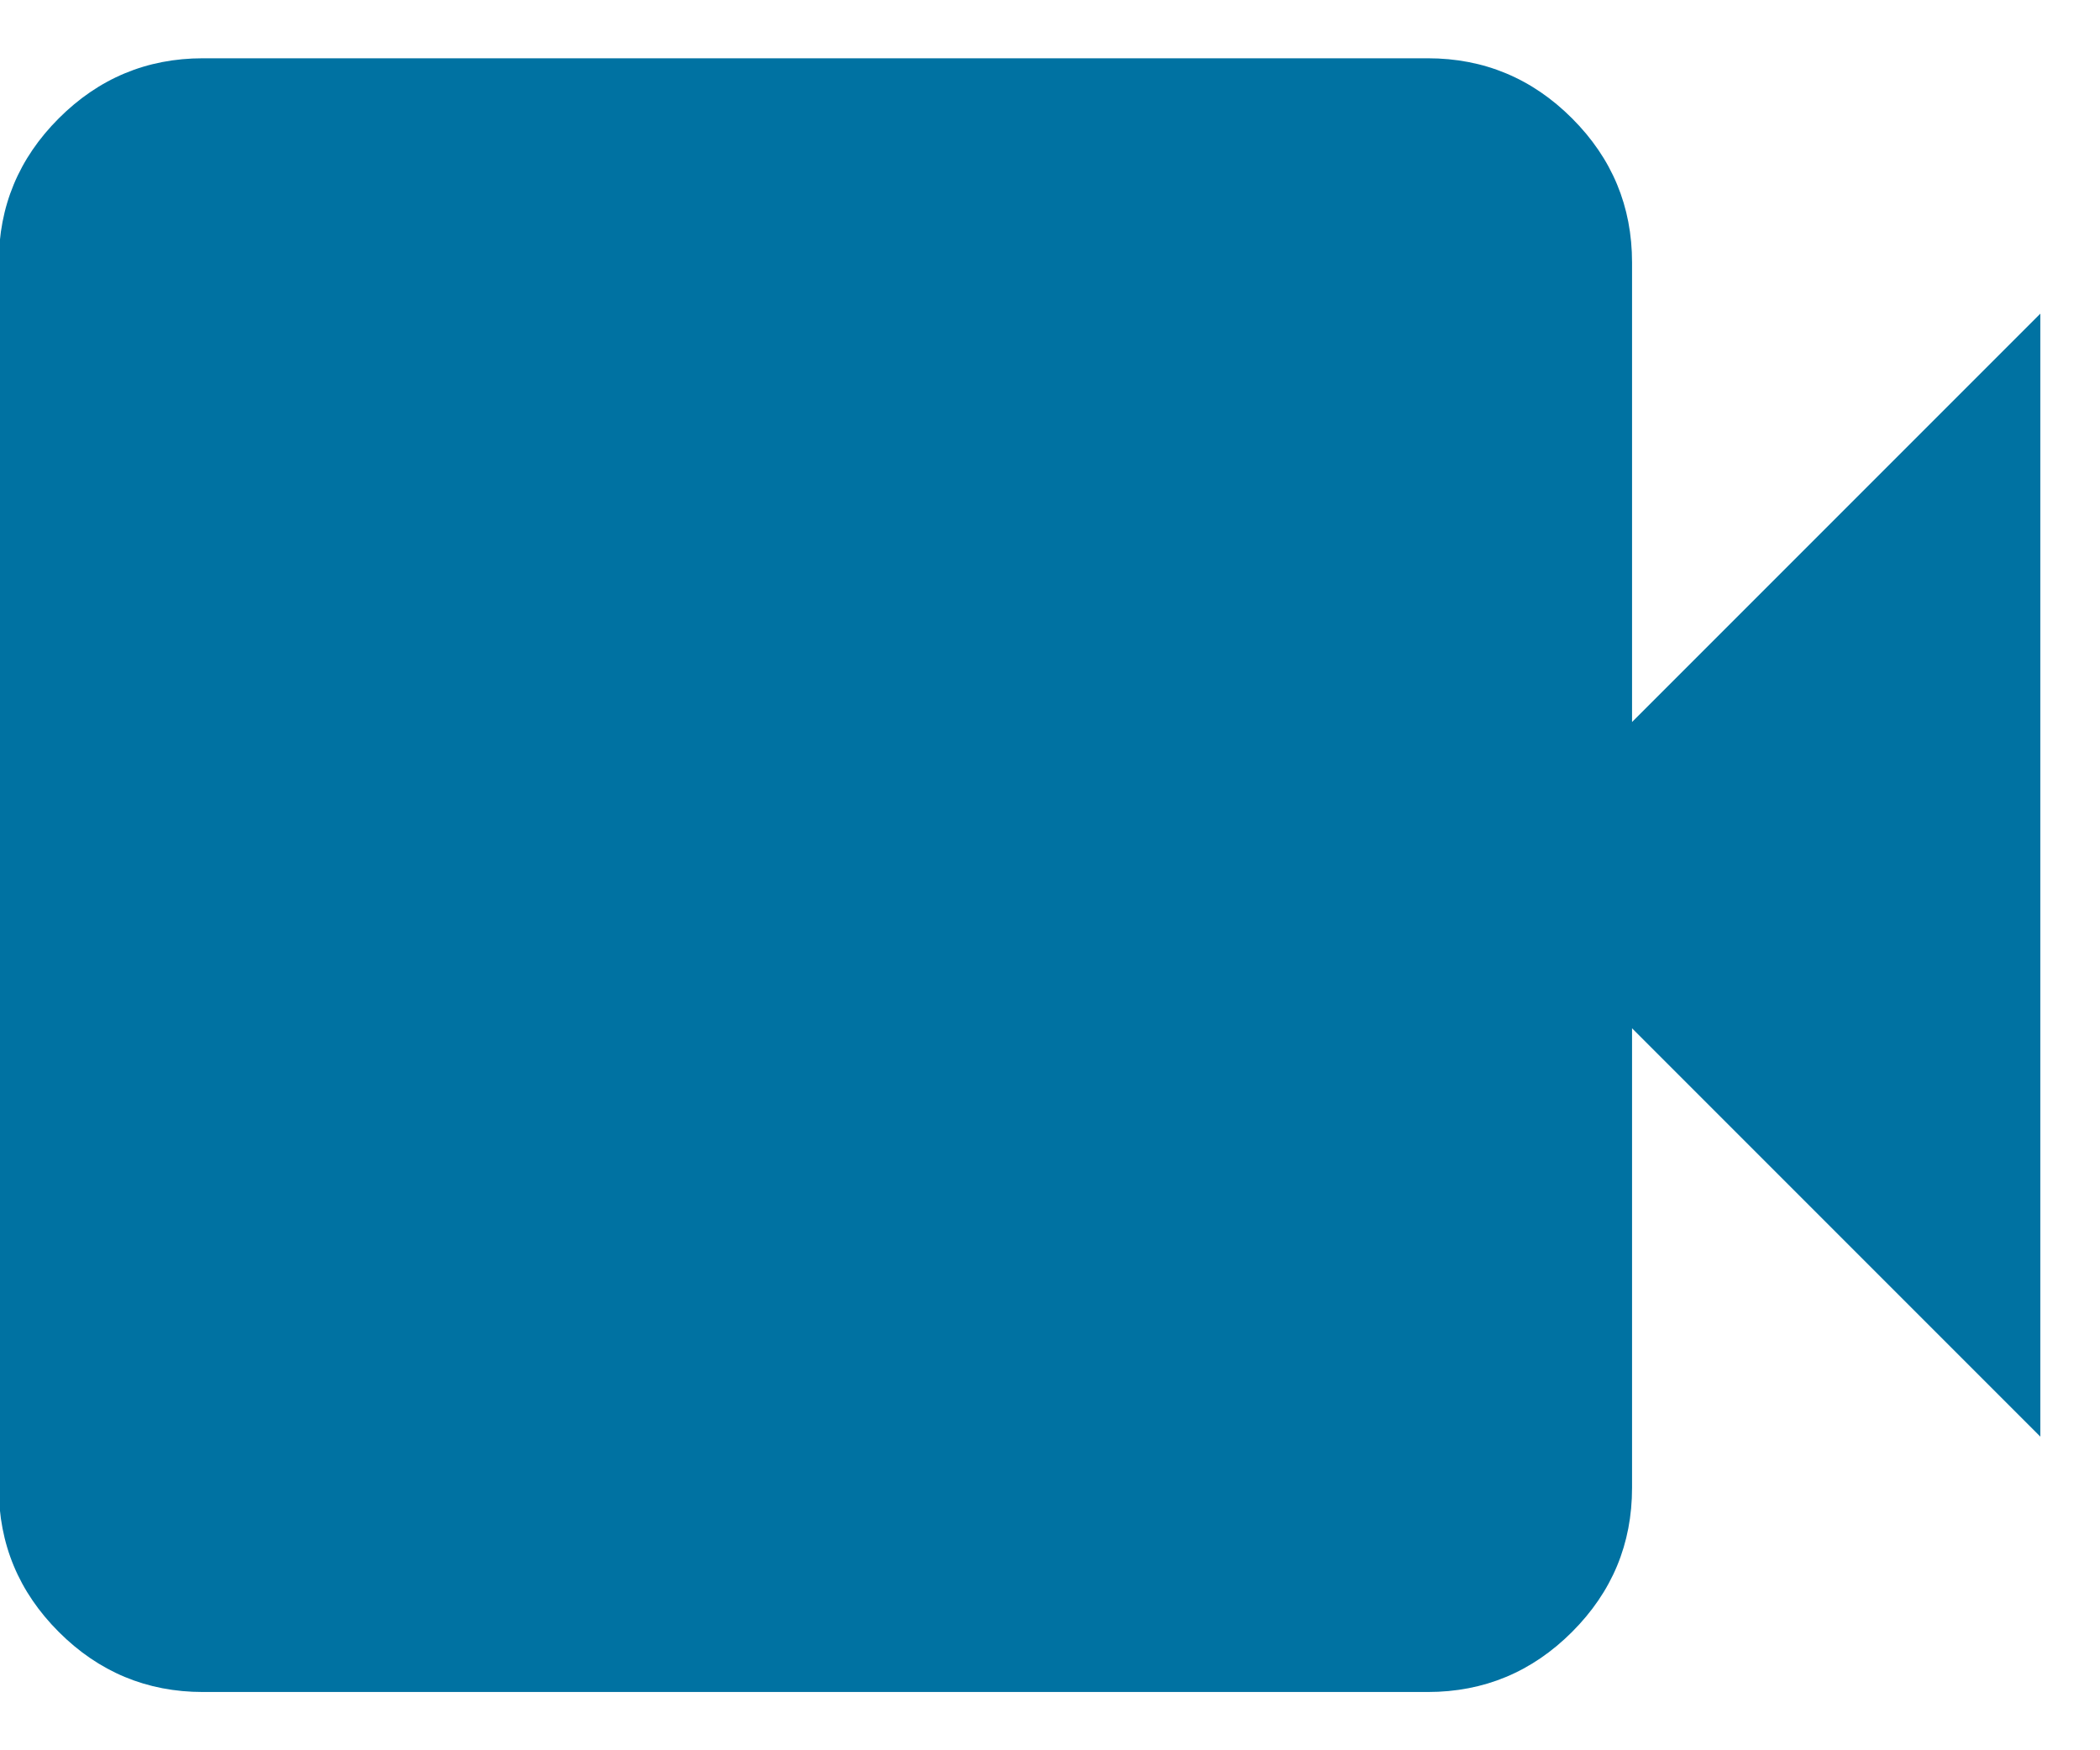
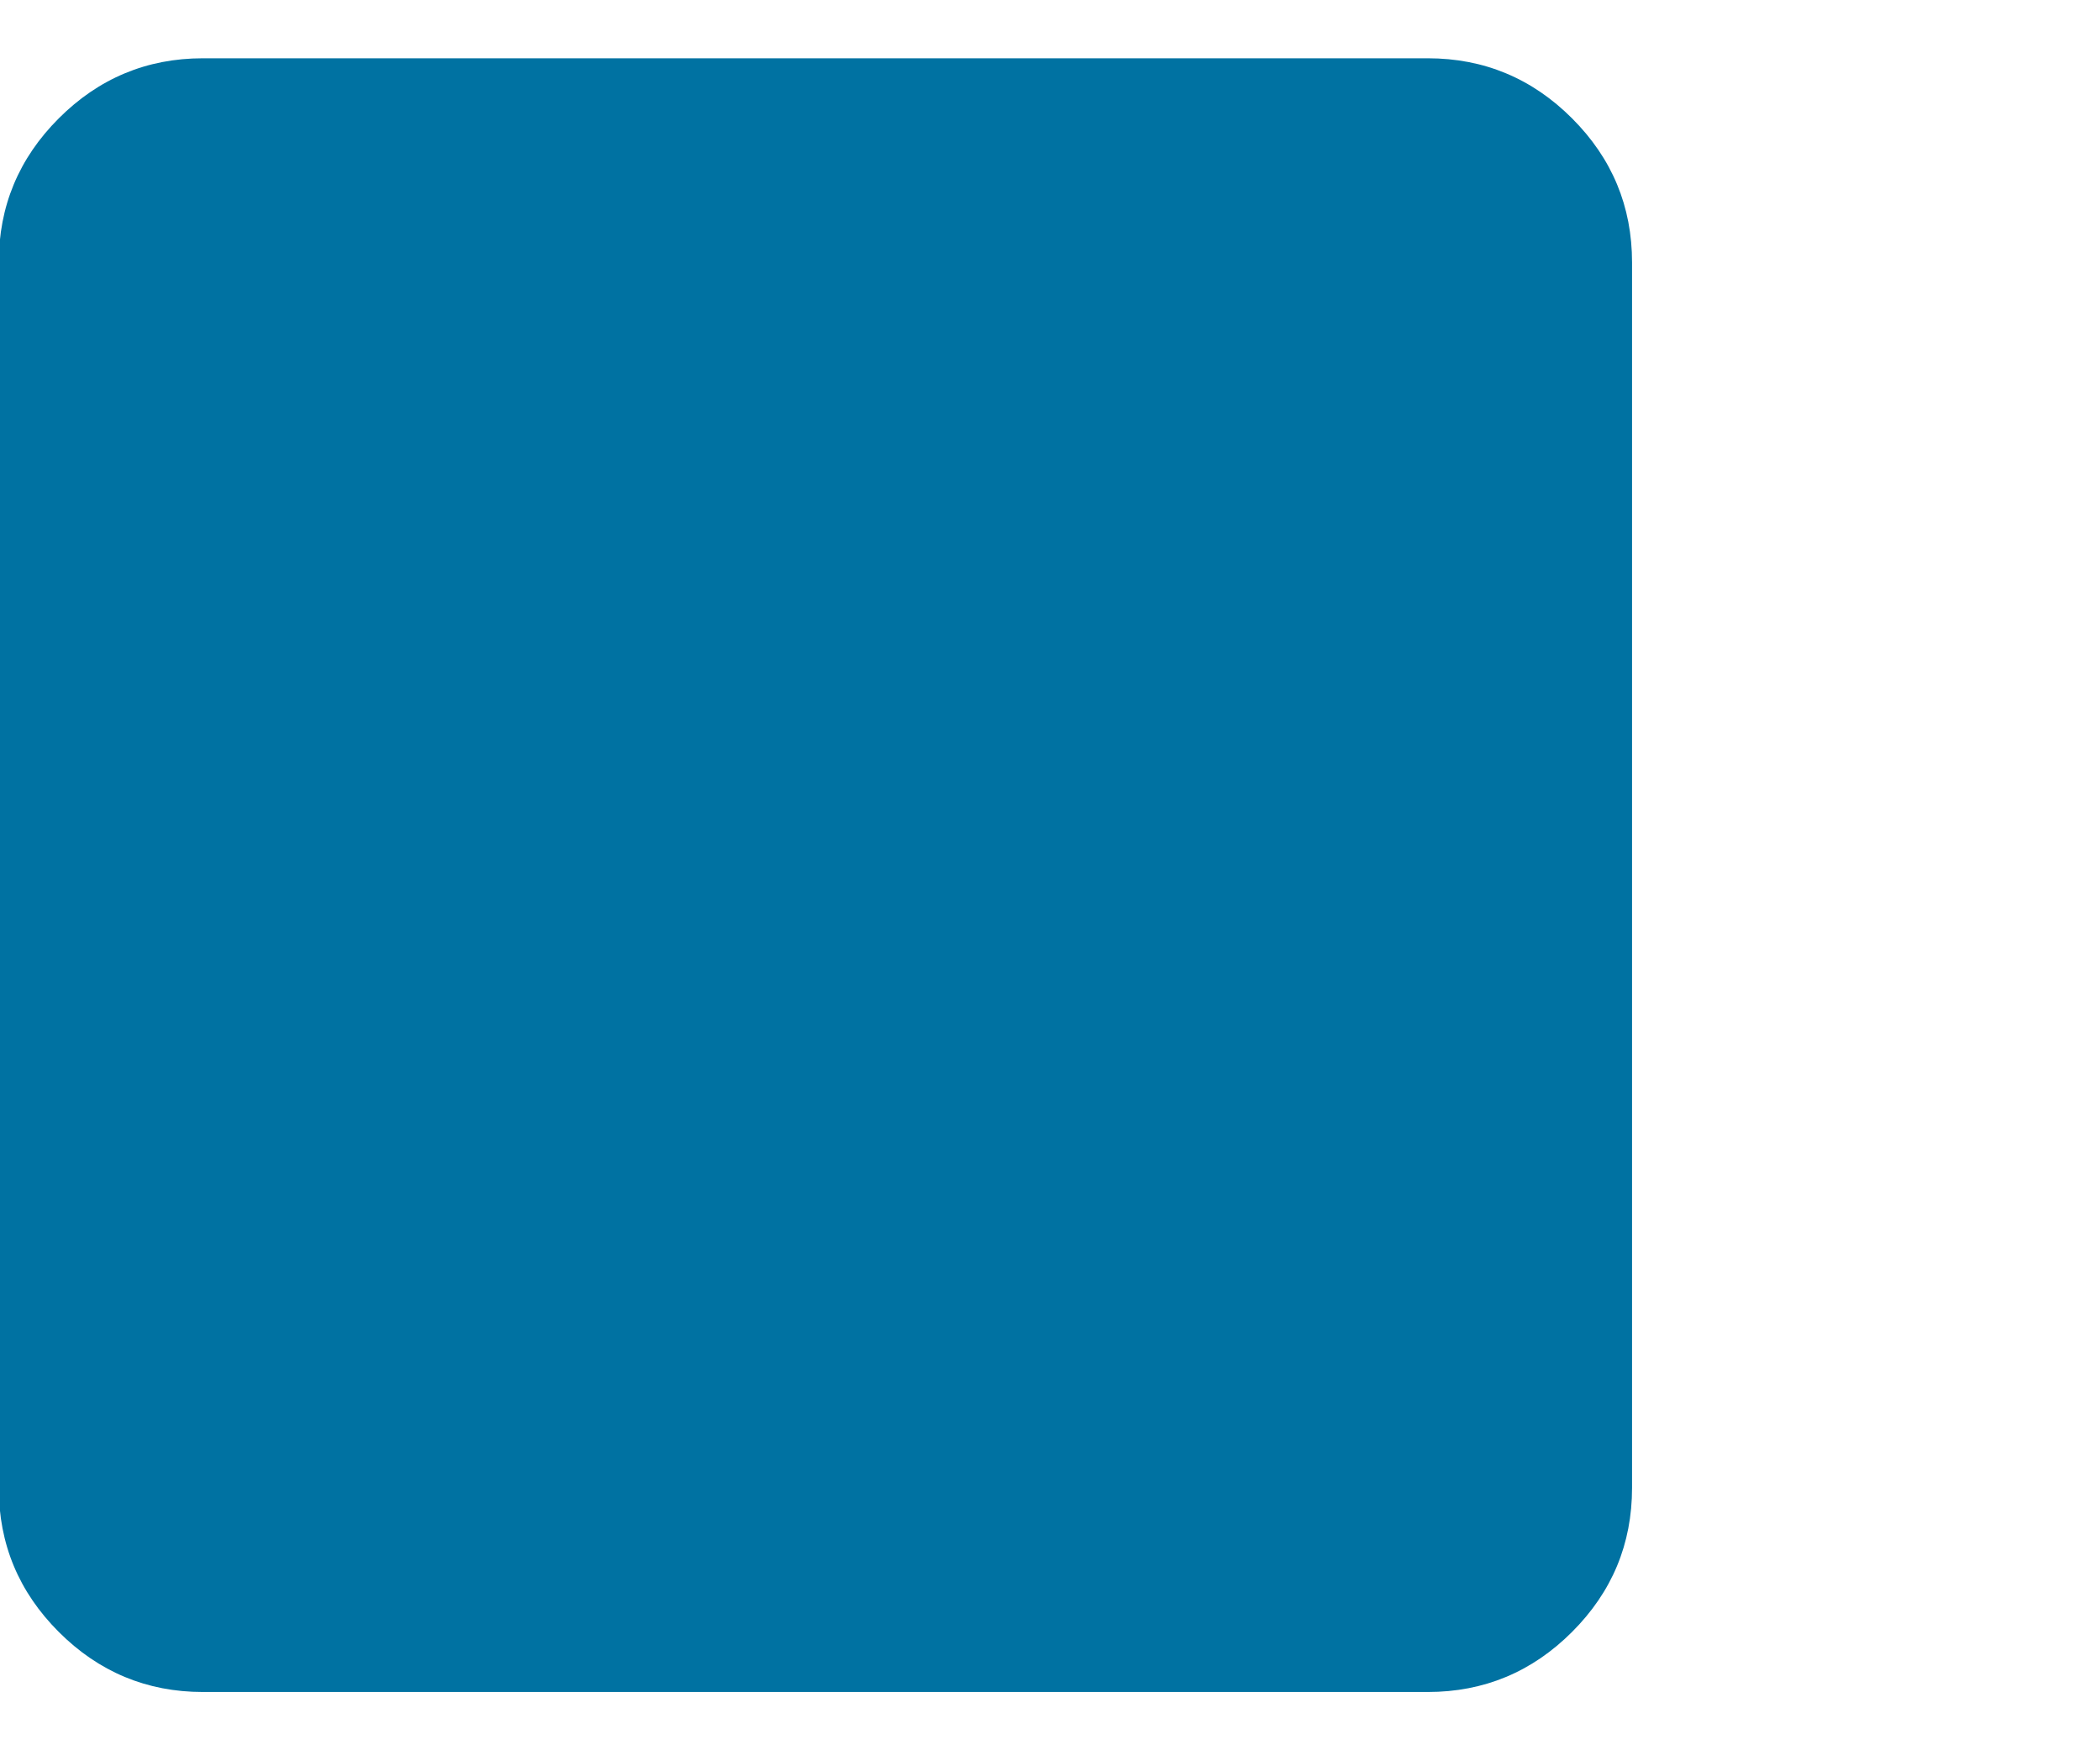
<svg xmlns="http://www.w3.org/2000/svg" width="12" height="10" viewBox="0 0 12 10" fill="none">
-   <path d="M1.159 9.667C0.839 9.667 0.564 9.552 0.336 9.324C0.107 9.095 -0.007 8.821 -0.007 8.5V1.5C-0.007 1.179 0.107 0.905 0.336 0.676C0.564 0.448 0.839 0.333 1.159 0.333H8.159C8.48 0.333 8.755 0.448 8.983 0.676C9.212 0.905 9.326 1.179 9.326 1.5V4.125L11.659 1.792V8.208L9.326 5.875V8.5C9.326 8.821 9.212 9.095 8.983 9.324C8.755 9.552 8.48 9.667 8.159 9.667H1.159Z" fill="#0072A2" />
+   <path d="M1.159 9.667C0.839 9.667 0.564 9.552 0.336 9.324C0.107 9.095 -0.007 8.821 -0.007 8.5V1.5C-0.007 1.179 0.107 0.905 0.336 0.676C0.564 0.448 0.839 0.333 1.159 0.333H8.159C8.48 0.333 8.755 0.448 8.983 0.676C9.212 0.905 9.326 1.179 9.326 1.5V4.125V8.208L9.326 5.875V8.5C9.326 8.821 9.212 9.095 8.983 9.324C8.755 9.552 8.48 9.667 8.159 9.667H1.159Z" fill="#0072A2" />
</svg>